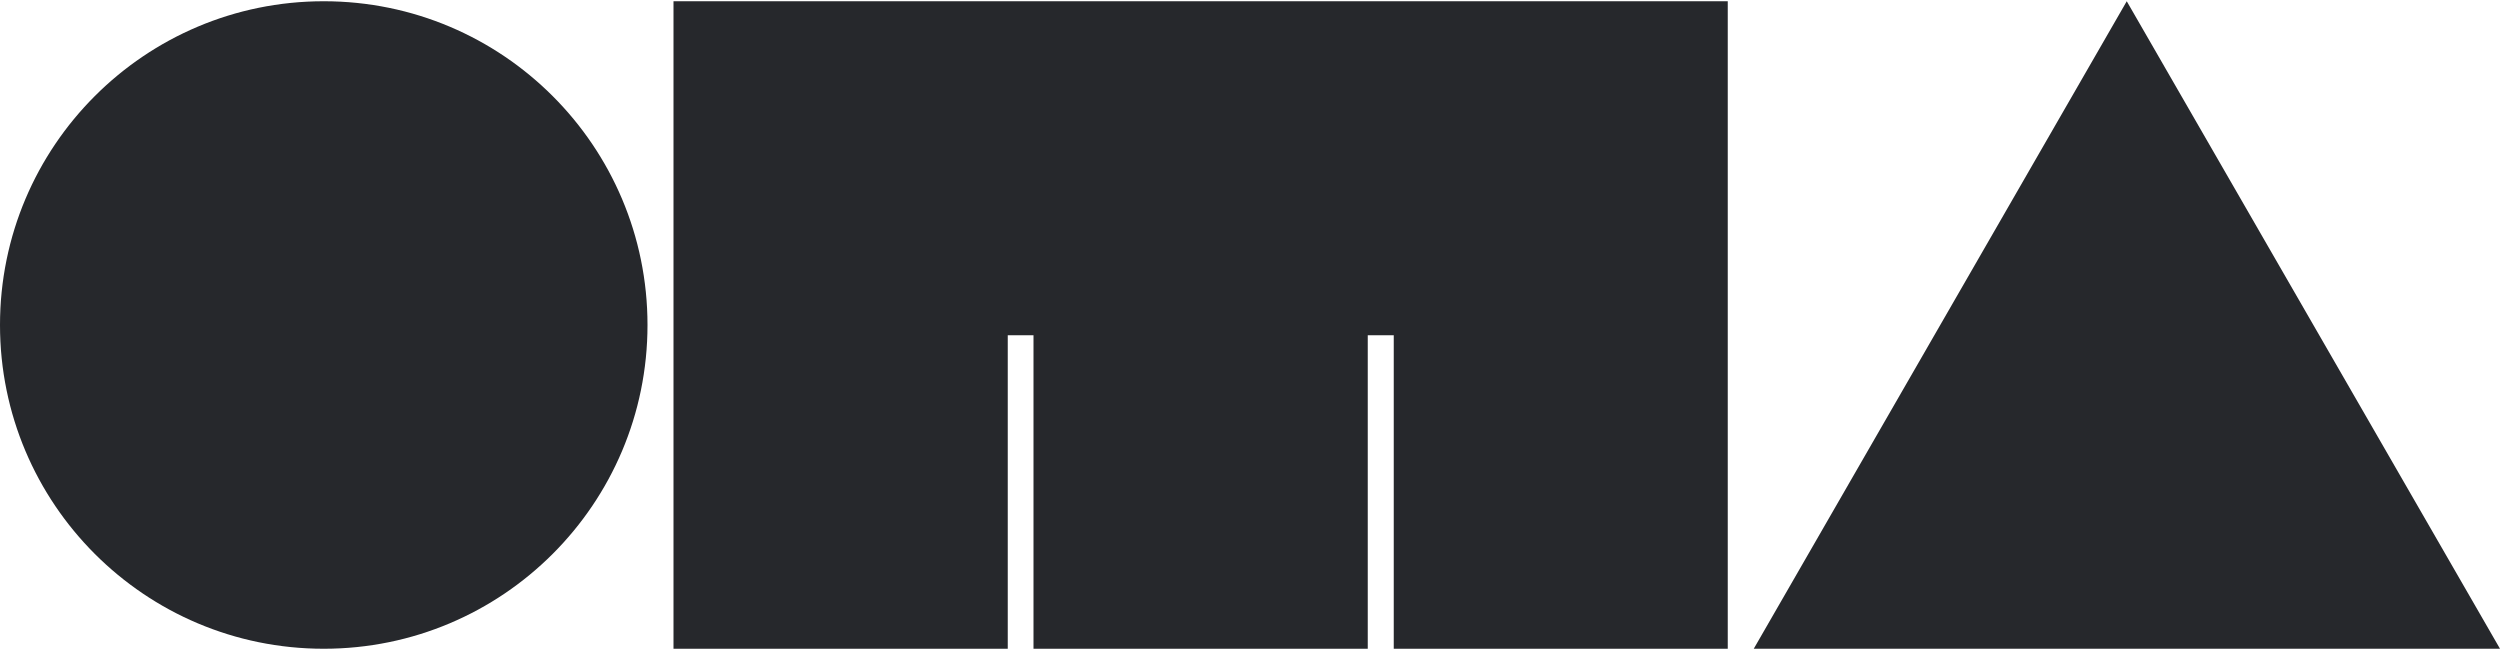
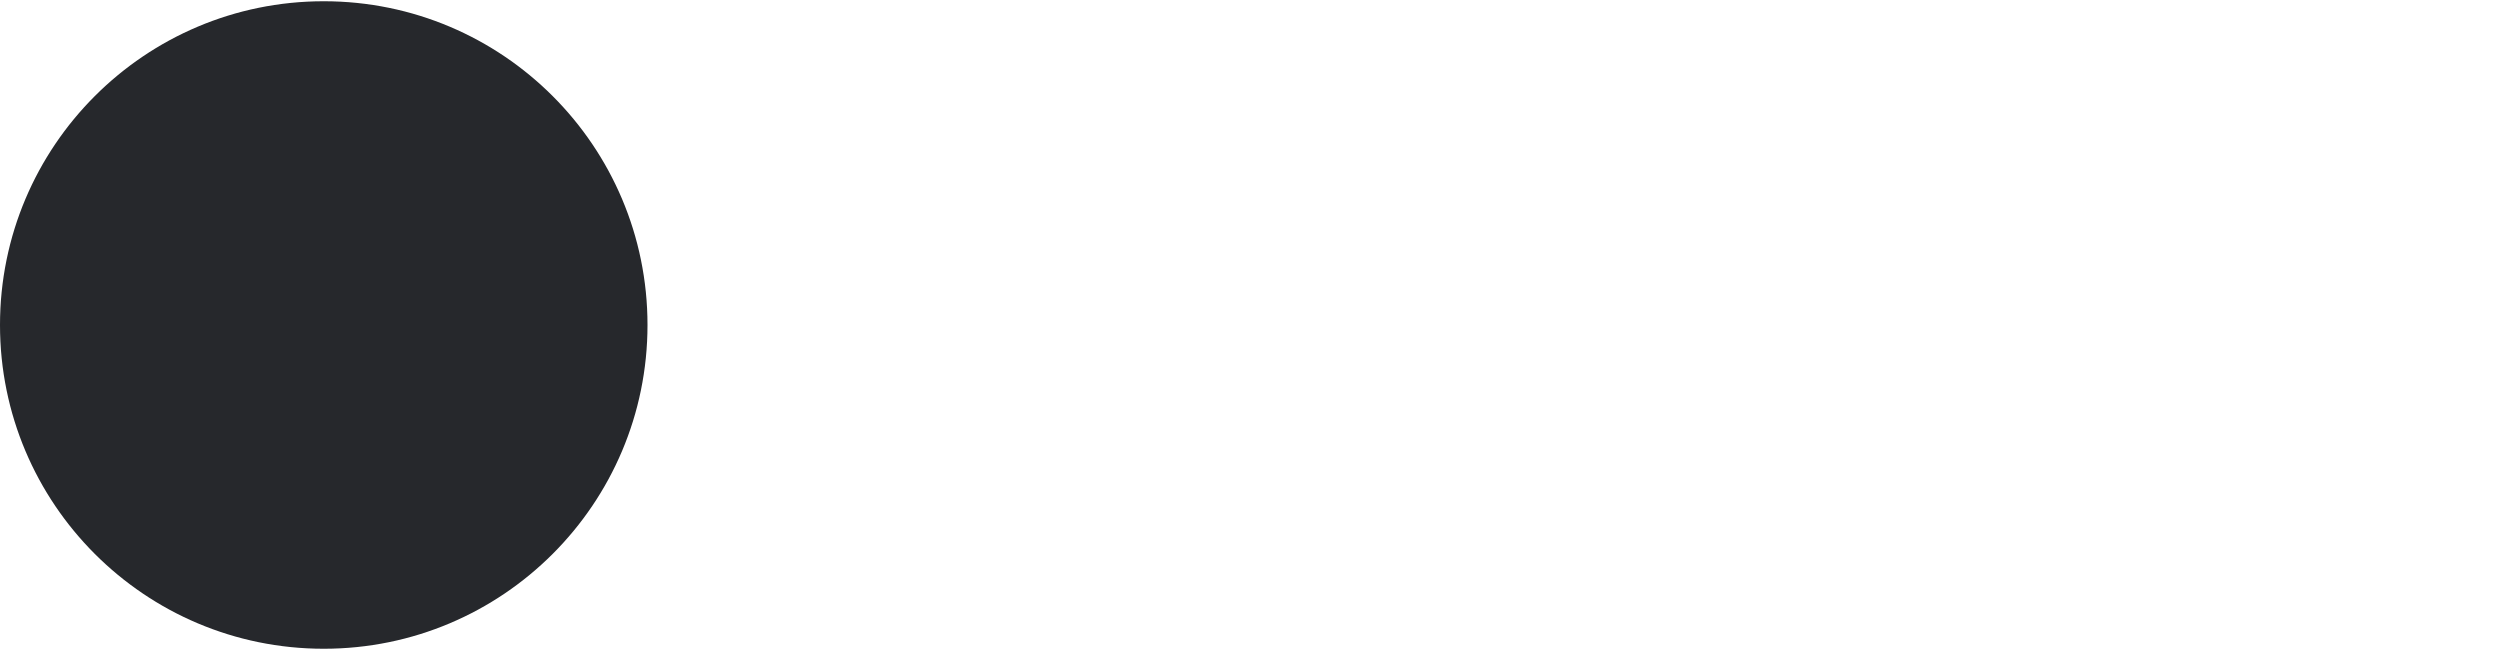
<svg xmlns="http://www.w3.org/2000/svg" id="Layer_1" version="1.1" viewBox="0 0 1000 260">
  <defs>
    <style>
      .st0 {
        fill: #26282c;
      }
    </style>
  </defs>
  <circle id="Ellipse_2" class="st0" cx="129.5" cy="130" r="129.5" />
-   <path id="Polygon_2" class="st0" d="M850.7.5l149.3,259h-298.5L850.7.5Z" />
-   <polygon class="st0" points="691.1 .5 691.1 259.5 557.5 259.5 557.5 134.1 547.1 134.1 547.1 259.5 413.4 259.5 413.4 134.1 403.1 134.1 403.1 259.5 269.4 259.5 269.4 .5 691.1 .5" />
</svg>